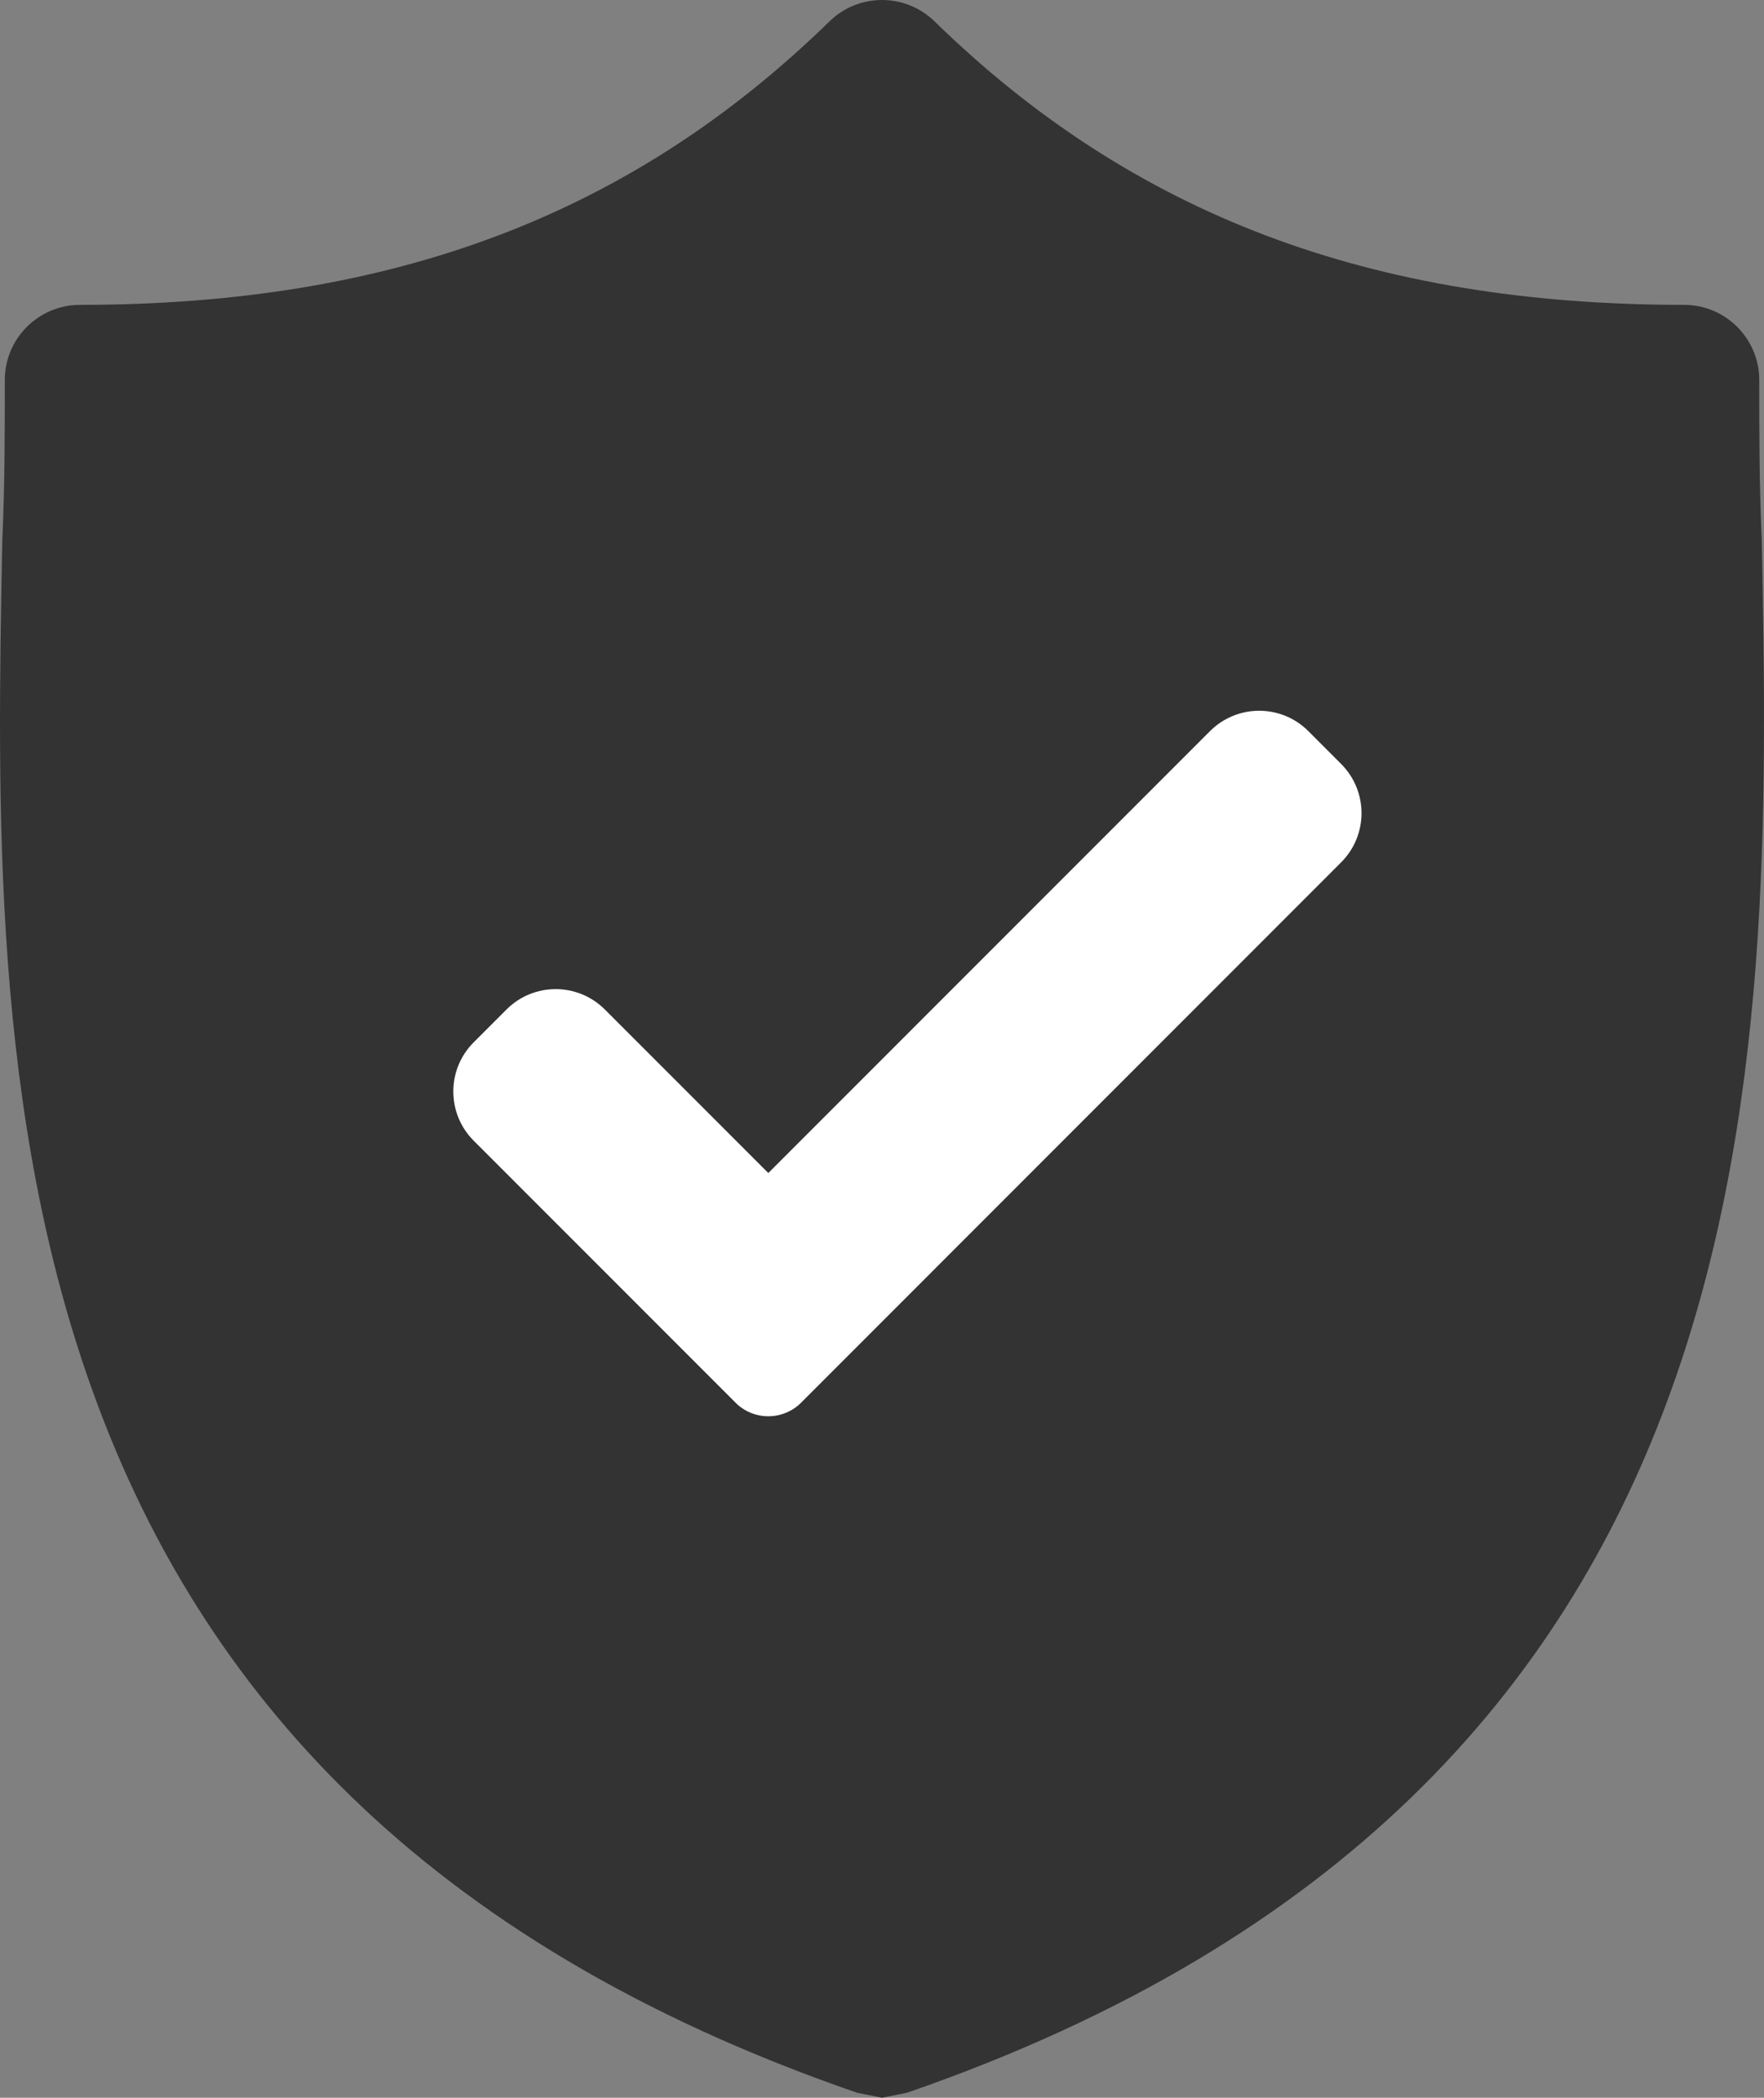
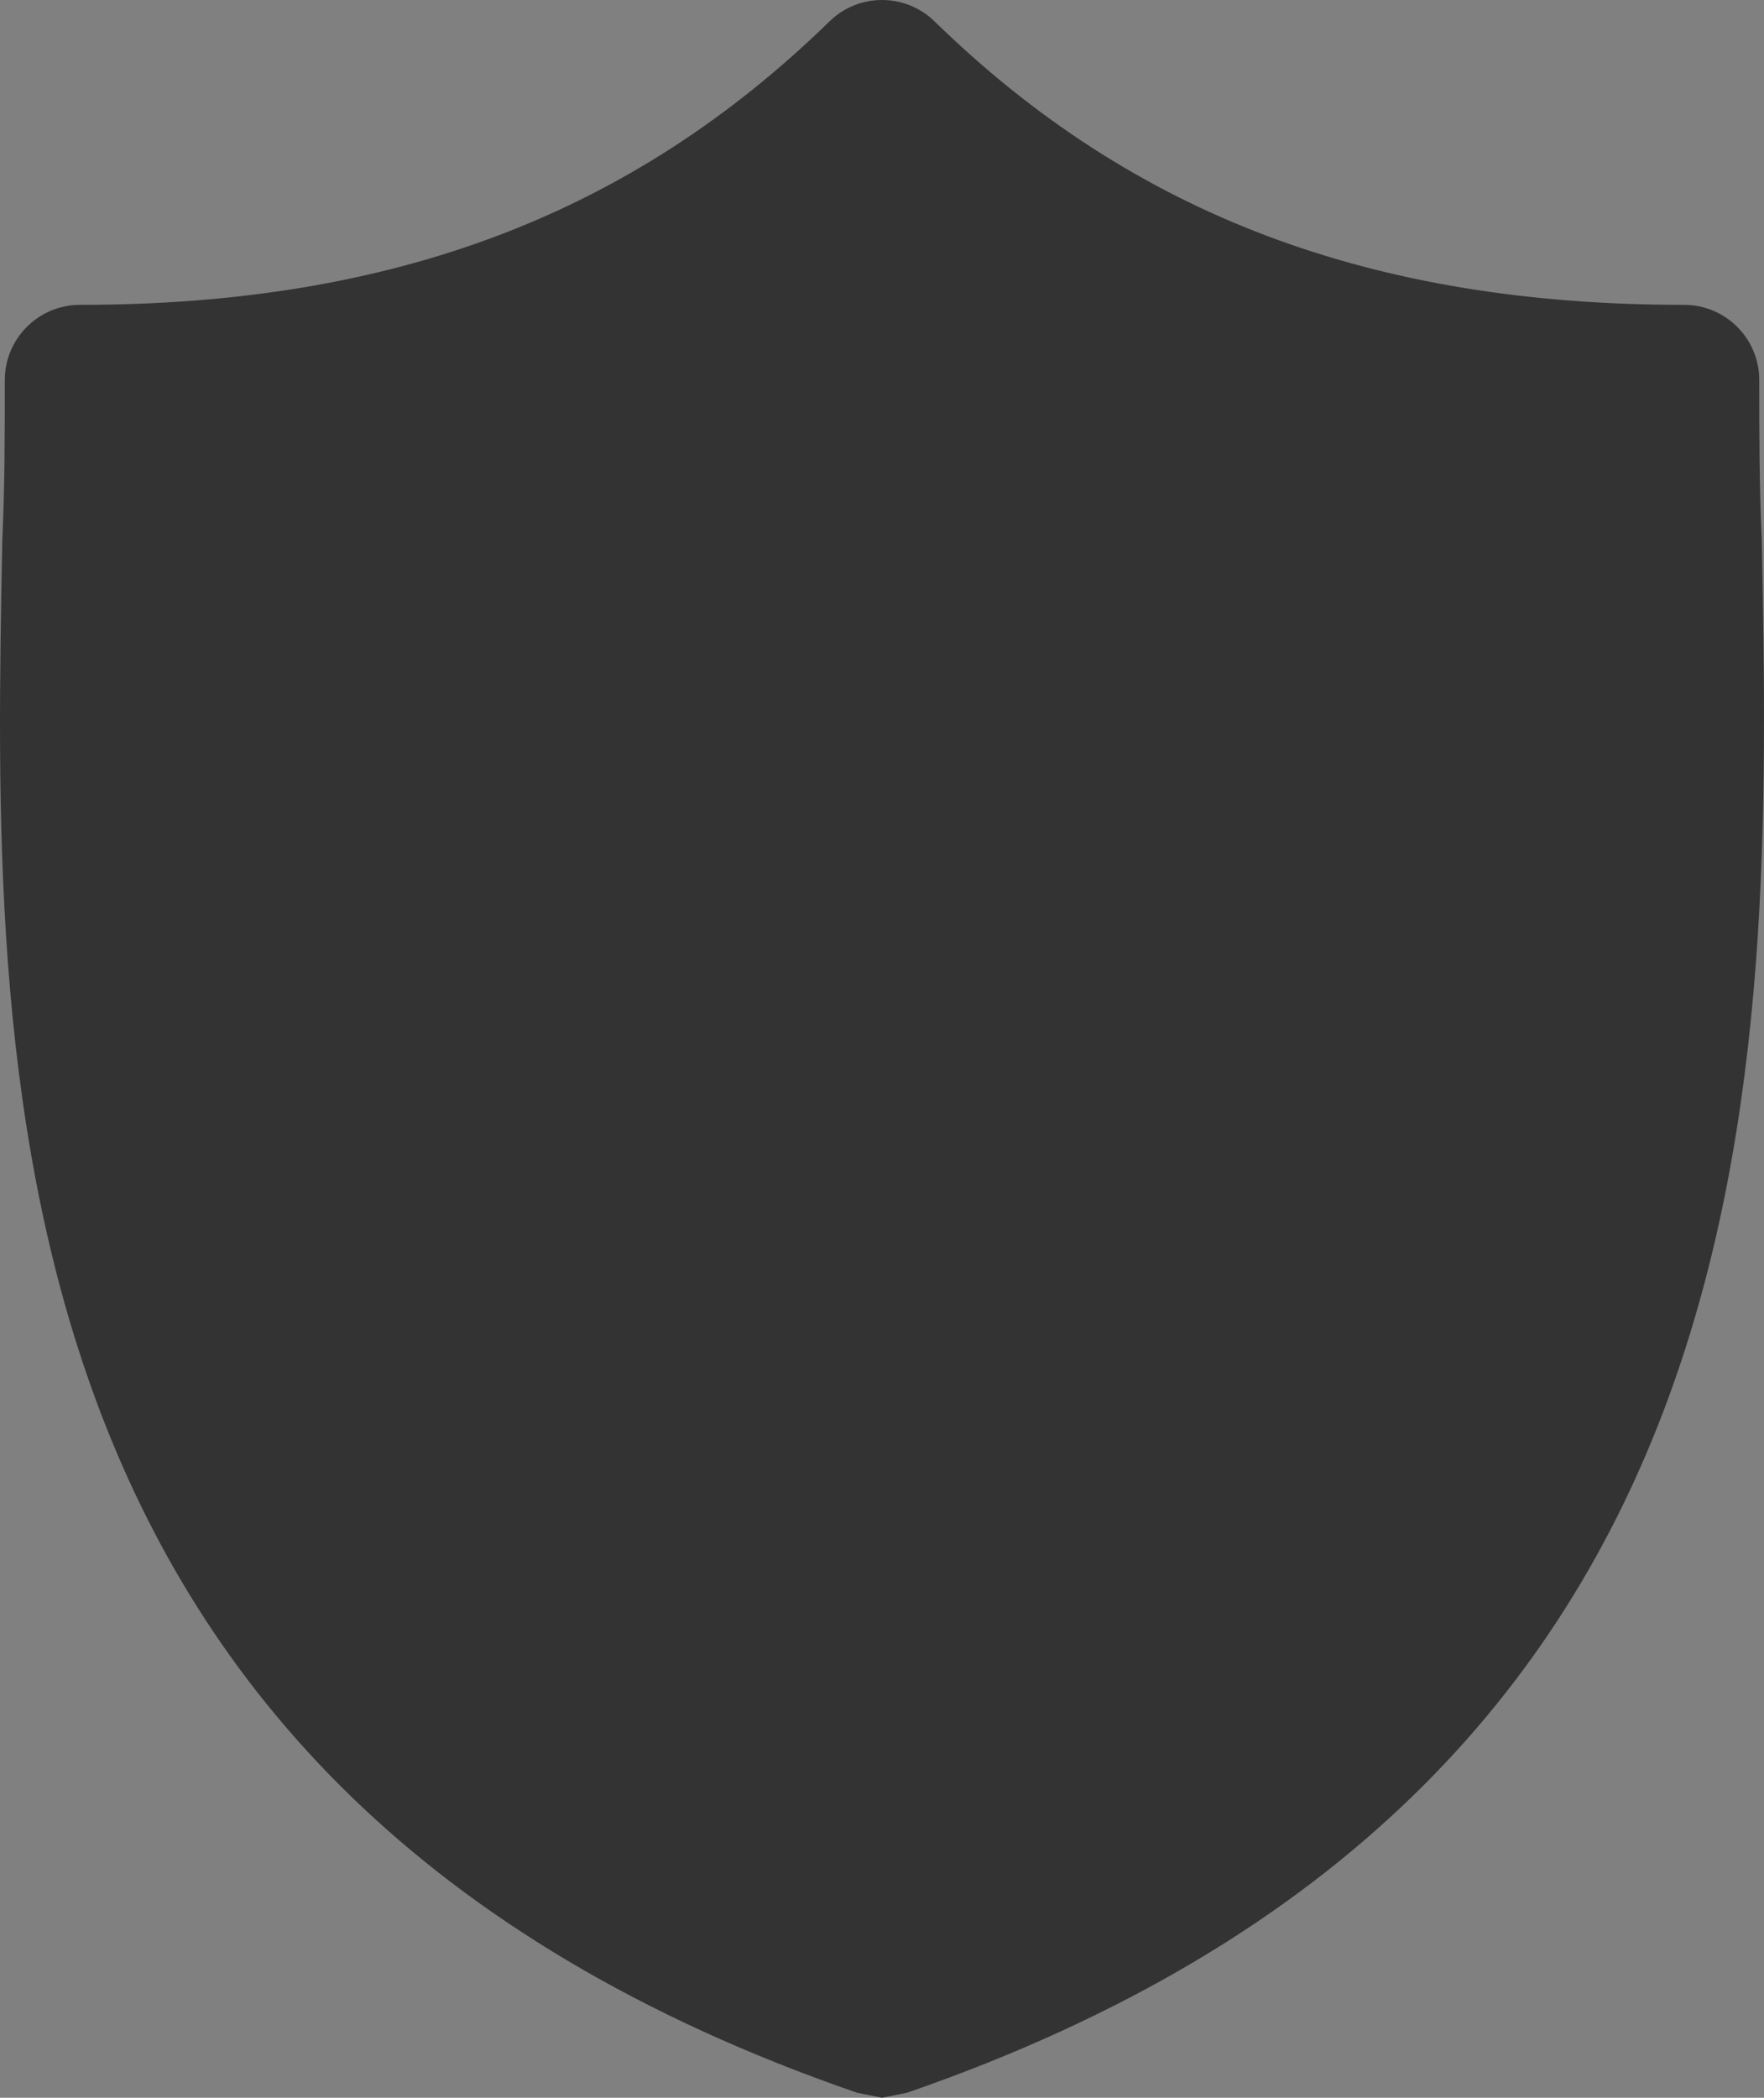
<svg xmlns="http://www.w3.org/2000/svg" viewBox="0 0 62.087 73.8" fill="none">
  <rect x="0" y="0" width="62.087" height="73.8" fill="#808080" stroke="none" />
  <path d="M62.009 19.017C61.92 17.077 61.92 15.224 61.92 13.371C61.92 11.91 60.736 10.725 59.274 10.725C48.247 10.725 39.866 7.549 32.897 0.756C31.868 -0.252 30.221 -0.252 29.192 0.756C22.223 7.549 13.842 10.725 2.815 10.725C1.354 10.725 0.169 11.91 0.169 13.371C0.169 15.224 0.169 17.077 0.081 19.017C-0.272 37.543 -0.801 62.949 30.163 73.623L31.045 73.8L31.927 73.623C62.803 62.949 62.362 37.631 62.009 19.017Z" fill="#333333" />
-   <path d="M28.196 49.347C27.891 49.654 27.474 49.825 27.042 49.825C26.609 49.825 26.193 49.654 25.888 49.347L16.673 40.131C15.716 39.174 15.716 37.624 16.673 36.669L17.827 35.515C18.783 34.559 20.332 34.559 21.289 35.515L27.042 41.268L42.588 25.722C43.544 24.766 45.095 24.766 46.05 25.722L47.203 26.876C48.16 27.833 48.16 29.383 47.203 30.338L28.196 49.347Z" fill="white" />
</svg>